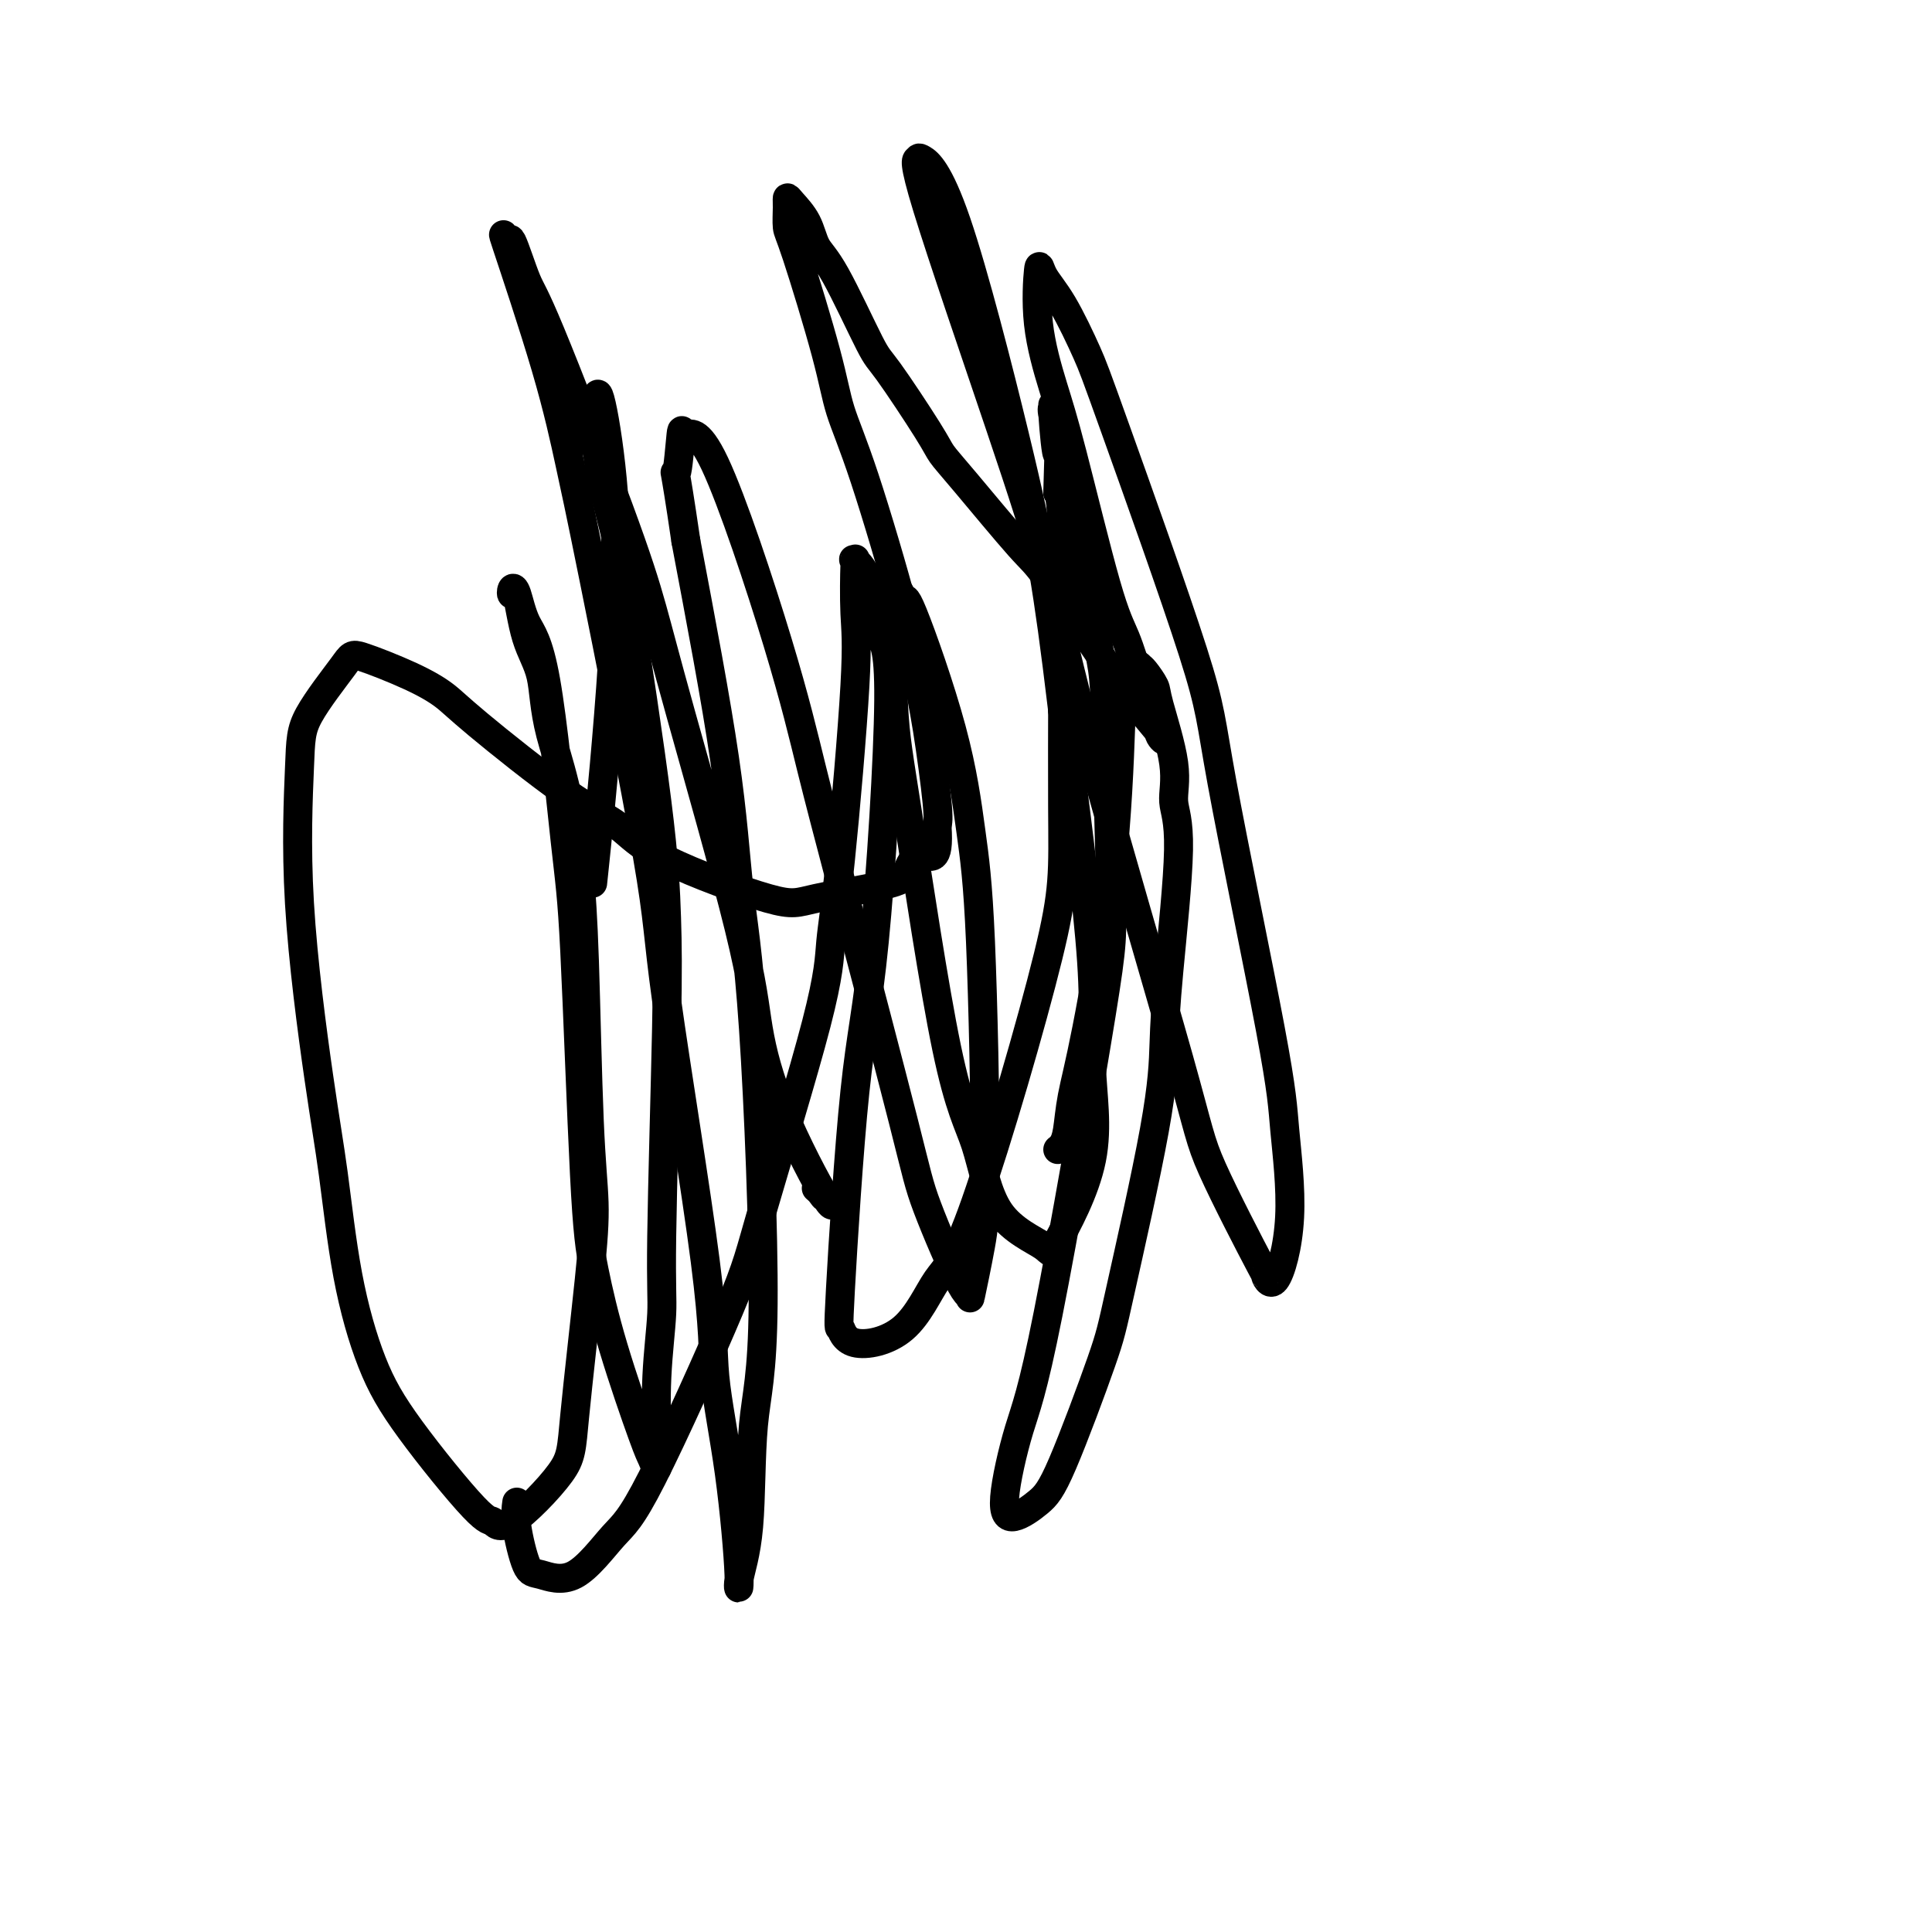
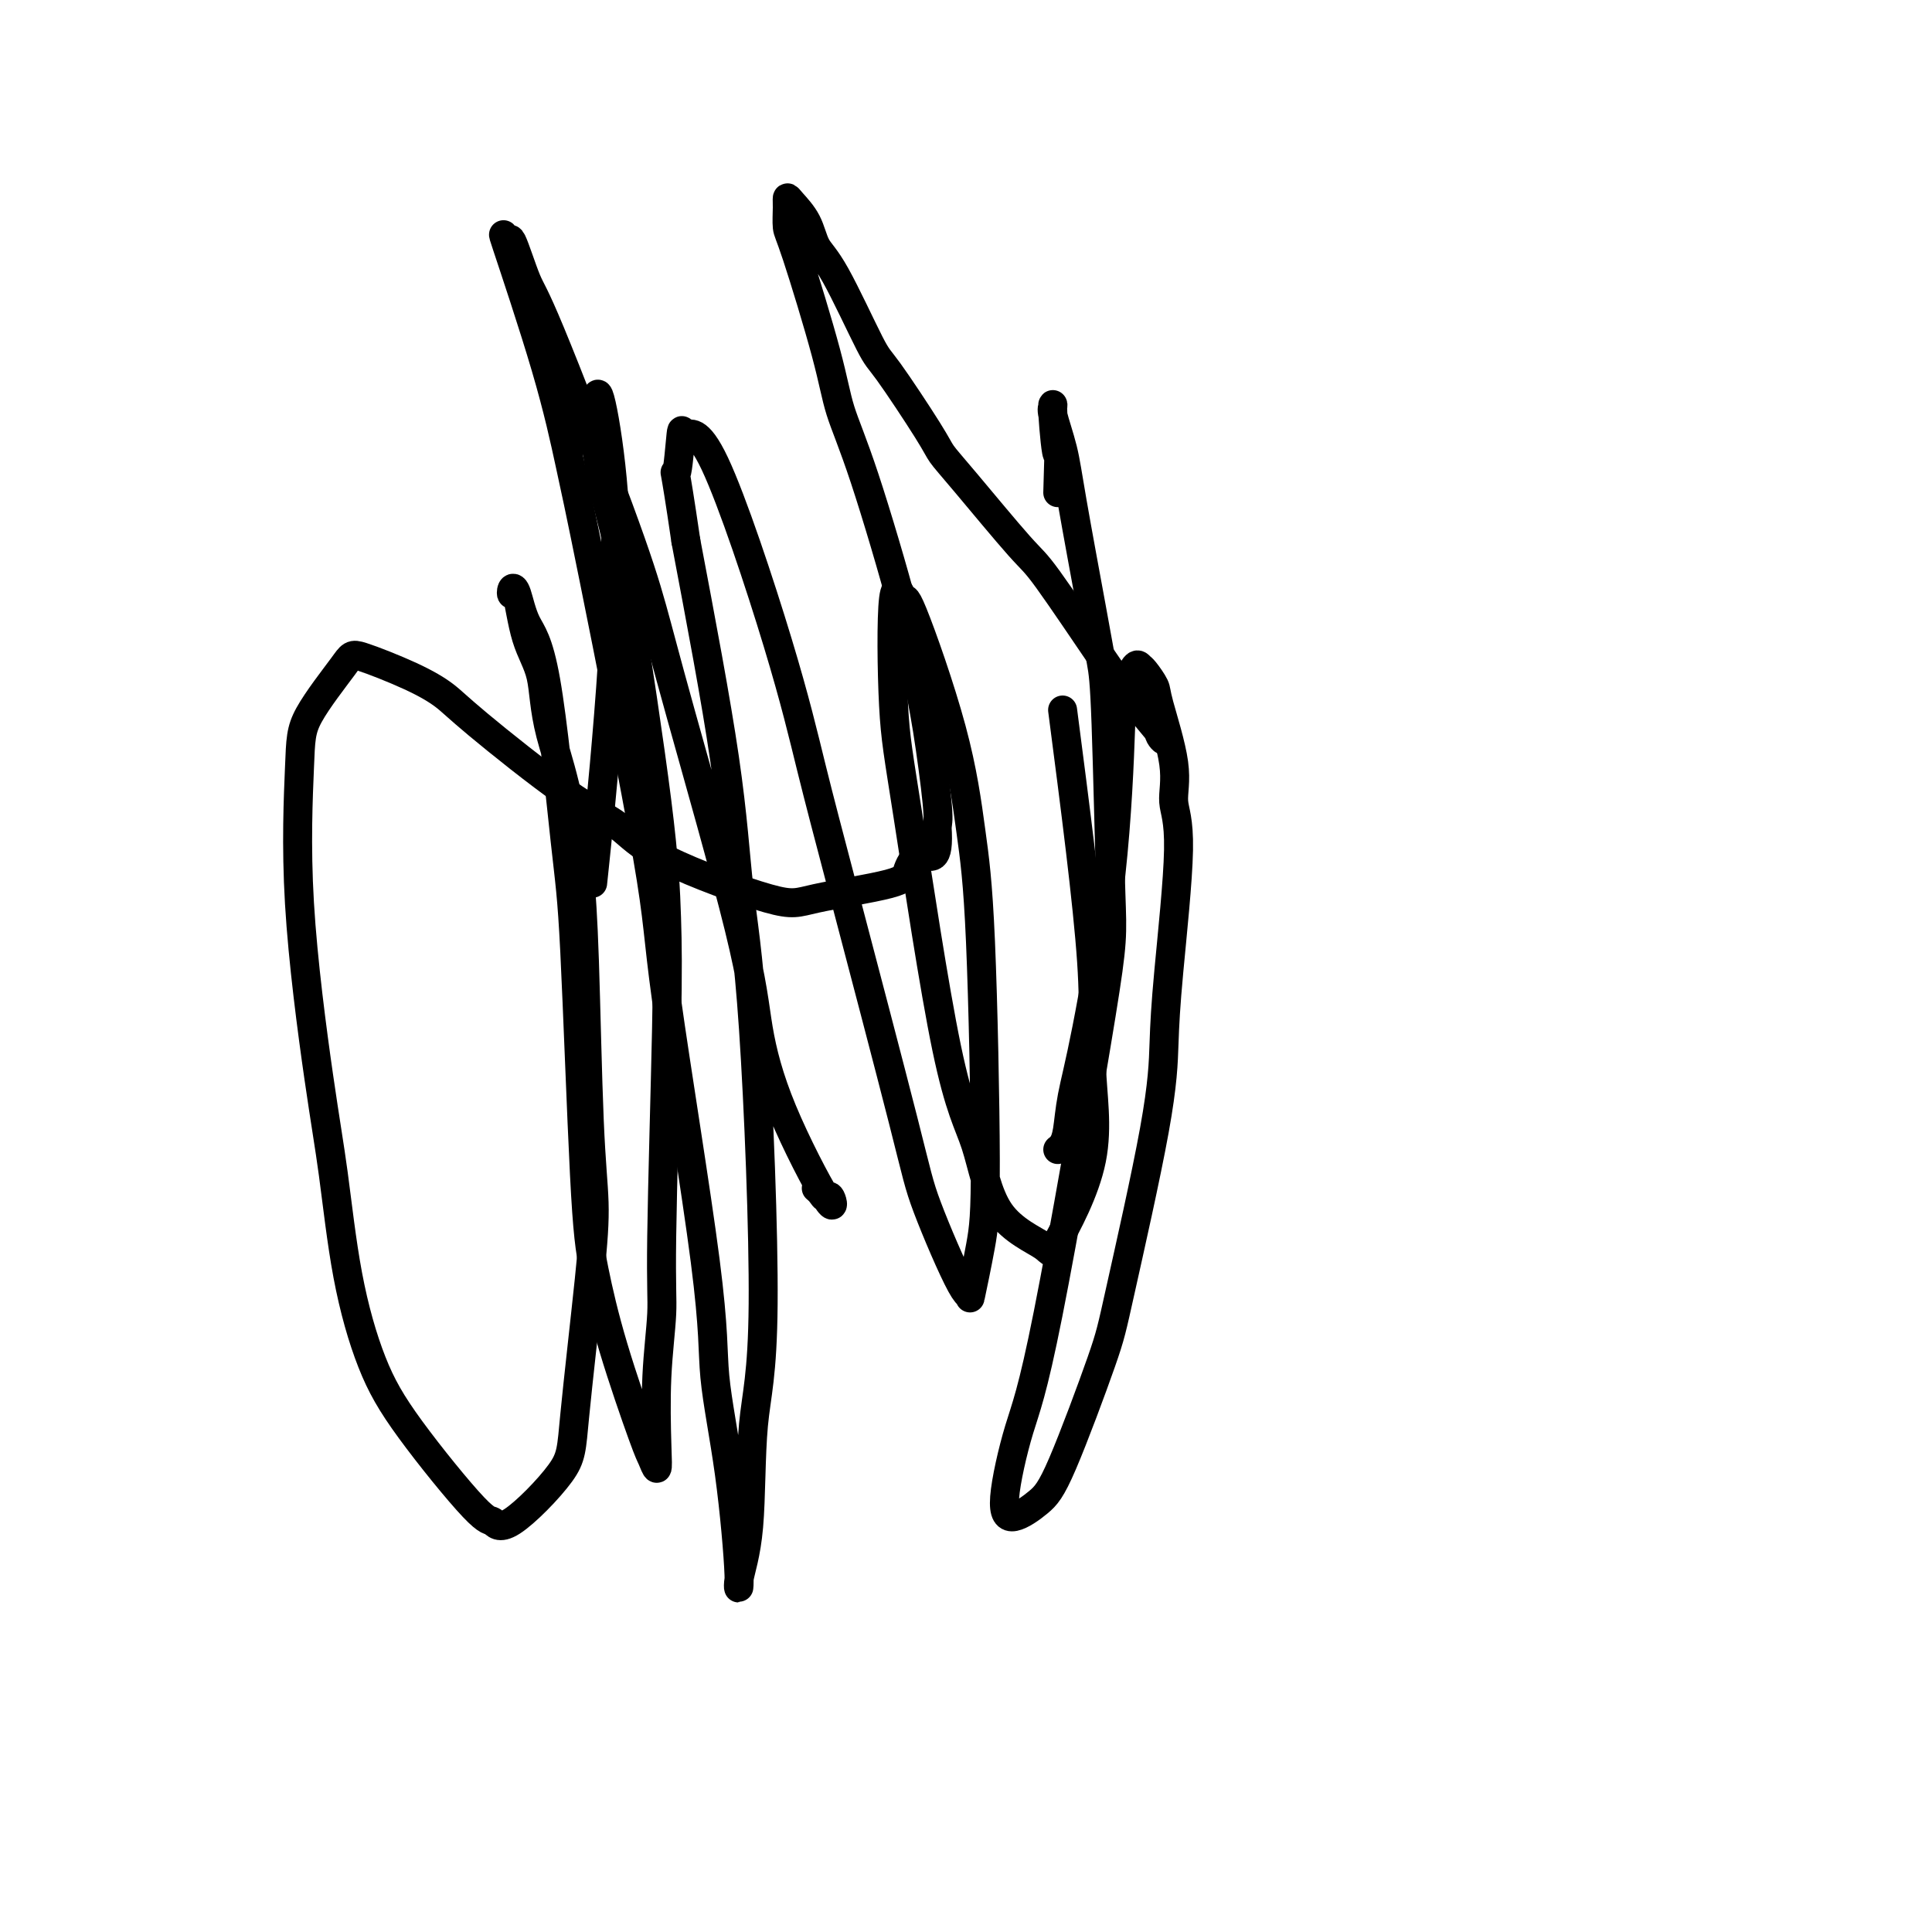
<svg xmlns="http://www.w3.org/2000/svg" viewBox="0 0 400 400" version="1.1">
  <g fill="none" stroke="#000000" stroke-width="6" stroke-linecap="round" stroke-linejoin="round">
    <path d="M169,246c0.331,0.278 0.662,0.557 1,1c0.338,0.443 0.683,1.051 1,1c0.317,-0.051 0.606,-0.760 1,0c0.394,0.760 0.892,2.990 -1,0c-1.892,-2.990 -6.175,-11.198 -9,-18c-2.825,-6.802 -4.192,-12.196 -5,-17c-0.808,-4.804 -1.056,-9.017 -4,-21c-2.944,-11.983 -8.583,-31.736 -12,-44c-3.417,-12.264 -4.611,-17.041 -6,-22c-1.389,-4.959 -2.973,-10.101 -7,-21c-4.027,-10.899 -10.497,-27.554 -14,-36c-3.503,-8.446 -4.037,-8.684 -5,-11c-0.963,-2.316 -2.354,-6.711 -3,-8c-0.646,-1.289 -0.547,0.528 -1,0c-0.453,-0.528 -1.459,-3.402 0,1c1.459,4.402 5.382,16.081 8,25c2.618,8.919 3.932,15.080 5,20c1.068,4.920 1.891,8.599 5,24c3.109,15.401 8.502,42.524 11,57c2.498,14.476 2.099,16.304 4,30c1.901,13.696 6.101,39.258 8,54c1.899,14.742 1.497,18.662 2,24c0.503,5.338 1.912,12.092 3,20c1.088,7.908 1.856,16.970 2,21c0.144,4.030 -0.334,3.027 0,1c0.334,-2.027 1.481,-5.079 2,-11c0.519,-5.921 0.411,-14.710 1,-21c0.589,-6.290 1.876,-10.080 2,-25c0.124,-14.920 -0.915,-40.968 -2,-57c-1.085,-16.032 -2.215,-22.047 -3,-29c-0.785,-6.953 -1.224,-14.844 -3,-27c-1.776,-12.156 -4.888,-28.578 -8,-45" />
    <path d="M142,112c-2.676,-18.300 -2.366,-13.550 -2,-14c0.366,-0.450 0.789,-6.100 1,-8c0.211,-1.900 0.212,-0.048 1,0c0.788,0.048 2.365,-1.707 6,6c3.635,7.707 9.329,24.874 13,37c3.671,12.126 5.320,19.209 7,26c1.680,6.791 3.393,13.288 7,27c3.607,13.712 9.108,34.639 12,46c2.892,11.361 3.173,13.158 5,18c1.827,4.842 5.198,12.731 7,16c1.802,3.269 2.036,1.917 2,2c-0.036,0.083 -0.341,1.599 0,0c0.341,-1.599 1.327,-6.315 2,-10c0.673,-3.685 1.031,-6.339 1,-18c-0.031,-11.661 -0.451,-32.327 -1,-45c-0.549,-12.673 -1.226,-17.352 -2,-23c-0.774,-5.648 -1.645,-12.265 -4,-21c-2.355,-8.735 -6.196,-19.588 -8,-24c-1.804,-4.412 -1.573,-2.382 -2,-3c-0.427,-0.618 -1.514,-3.885 -2,0c-0.486,3.885 -0.373,14.922 0,22c0.373,7.078 1.005,10.196 3,23c1.995,12.804 5.354,35.292 8,48c2.646,12.708 4.578,15.634 6,20c1.422,4.366 2.334,10.172 5,14c2.666,3.828 7.087,5.677 9,7c1.913,1.323 1.319,2.120 3,-1c1.681,-3.120 5.636,-10.156 7,-17c1.364,-6.844 0.136,-13.497 0,-19c-0.136,-5.503 0.818,-9.858 0,-22c-0.818,-12.142 -3.409,-32.071 -6,-52" />
-     <path d="M220,147c-1.635,-13.572 -2.724,-21.503 -4,-29c-1.276,-7.497 -2.739,-14.559 -6,-28c-3.261,-13.441 -8.318,-33.260 -12,-44c-3.682,-10.740 -5.988,-12.403 -7,-13c-1.012,-0.597 -0.731,-0.130 -1,0c-0.269,0.130 -1.088,-0.077 2,10c3.088,10.077 10.083,30.437 15,45c4.917,14.563 7.757,23.328 10,32c2.243,8.672 3.888,17.251 9,36c5.112,18.749 13.689,47.667 18,63c4.311,15.333 4.354,17.080 7,23c2.646,5.920 7.893,16.011 10,20c2.107,3.989 1.074,1.875 1,2c-0.074,0.125 0.810,2.489 2,1c1.190,-1.489 2.687,-6.829 3,-13c0.313,-6.171 -0.556,-13.171 -1,-18c-0.444,-4.829 -0.462,-7.486 -3,-21c-2.538,-13.514 -7.595,-37.884 -10,-51c-2.405,-13.116 -2.157,-14.976 -6,-27c-3.843,-12.024 -11.775,-34.211 -16,-46c-4.225,-11.789 -4.742,-13.181 -6,-16c-1.258,-2.819 -3.256,-7.065 -5,-10c-1.744,-2.935 -3.233,-4.560 -4,-6c-0.767,-1.440 -0.813,-2.697 -1,-1c-0.187,1.697 -0.514,6.347 0,11c0.514,4.653 1.870,9.307 3,13c1.130,3.693 2.035,6.423 4,14c1.965,7.577 4.991,20.002 7,27c2.009,6.998 3.003,8.571 4,11c0.997,2.429 1.999,5.715 3,9" />
    <path d="M236,141c3.720,11.387 4.021,9.354 4,9c-0.021,-0.354 -0.364,0.969 0,2c0.364,1.031 1.436,1.768 1,1c-0.436,-0.768 -2.381,-3.043 -4,-5c-1.619,-1.957 -2.912,-3.598 -4,-5c-1.088,-1.402 -1.972,-2.567 -5,-7c-3.028,-4.433 -8.198,-12.134 -11,-16c-2.802,-3.866 -3.234,-3.898 -6,-7c-2.766,-3.102 -7.867,-9.275 -11,-13c-3.133,-3.725 -4.298,-5.004 -5,-6c-0.702,-0.996 -0.940,-1.710 -3,-5c-2.060,-3.290 -5.940,-9.156 -8,-12c-2.060,-2.844 -2.299,-2.667 -4,-6c-1.701,-3.333 -4.862,-10.176 -7,-14c-2.138,-3.824 -3.252,-4.628 -4,-6c-0.748,-1.372 -1.129,-3.310 -2,-5c-0.871,-1.690 -2.231,-3.131 -3,-4c-0.769,-0.869 -0.946,-1.166 -1,-1c-0.054,0.166 0.014,0.795 0,2c-0.014,1.205 -0.112,2.985 0,4c0.112,1.015 0.432,1.264 2,6c1.568,4.736 4.384,13.957 6,20c1.616,6.043 2.032,8.907 3,12c0.968,3.093 2.487,6.414 5,14c2.513,7.586 6.019,19.436 8,27c1.981,7.564 2.438,10.842 3,14c0.562,3.158 1.228,6.196 2,11c0.772,4.804 1.649,11.372 2,15c0.351,3.628 0.175,4.314 0,5" />
    <path d="M194,171c0.580,8.176 -1.470,6.117 -3,6c-1.530,-0.117 -2.540,1.710 -3,3c-0.460,1.290 -0.370,2.043 -4,3c-3.630,0.957 -10.980,2.117 -15,3c-4.020,0.883 -4.711,1.489 -10,0c-5.289,-1.489 -15.175,-5.073 -21,-8c-5.825,-2.927 -7.588,-5.198 -10,-7c-2.412,-1.802 -5.473,-3.135 -11,-7c-5.527,-3.865 -13.520,-10.262 -18,-14c-4.480,-3.738 -5.445,-4.816 -7,-6c-1.555,-1.184 -3.698,-2.475 -7,-4c-3.302,-1.525 -7.764,-3.285 -10,-4c-2.236,-0.715 -2.247,-0.385 -4,2c-1.753,2.385 -5.249,6.825 -7,10c-1.751,3.175 -1.758,5.085 -2,11c-0.242,5.915 -0.720,15.834 0,28c0.720,12.166 2.638,26.578 4,36c1.362,9.422 2.168,13.853 3,20c0.832,6.147 1.689,14.009 3,21c1.311,6.991 3.075,13.111 5,18c1.925,4.889 4.012,8.546 8,14c3.988,5.454 9.879,12.706 13,16c3.121,3.294 3.473,2.630 4,3c0.527,0.370 1.228,1.773 4,0c2.772,-1.773 7.615,-6.723 10,-10c2.385,-3.277 2.310,-4.881 3,-12c0.690,-7.119 2.143,-19.753 3,-28c0.857,-8.247 1.116,-12.107 1,-16c-0.116,-3.893 -0.608,-7.817 -1,-17c-0.392,-9.183 -0.683,-23.624 -1,-33c-0.317,-9.376 -0.658,-13.688 -1,-18" />
-     <path d="M120,181c-1.743,-16.450 -4.600,-23.576 -6,-29c-1.400,-5.424 -1.342,-9.145 -2,-12c-0.658,-2.855 -2.030,-4.843 -3,-8c-0.970,-3.157 -1.537,-7.482 -2,-9c-0.463,-1.518 -0.820,-0.227 -1,0c-0.180,0.227 -0.182,-0.608 0,-1c0.182,-0.392 0.548,-0.339 1,1c0.452,1.339 0.989,3.964 2,6c1.011,2.036 2.496,3.482 4,12c1.504,8.518 3.025,24.108 4,33c0.975,8.892 1.403,11.086 2,23c0.597,11.914 1.364,33.547 2,46c0.636,12.453 1.141,15.725 2,20c0.859,4.275 2.073,9.554 4,16c1.927,6.446 4.568,14.057 6,18c1.432,3.943 1.656,4.216 2,5c0.344,0.784 0.809,2.080 1,2c0.191,-0.080 0.107,-1.536 0,-5c-0.107,-3.464 -0.238,-8.935 0,-14c0.238,-5.065 0.846,-9.724 1,-13c0.154,-3.276 -0.147,-5.168 0,-16c0.147,-10.832 0.742,-30.603 1,-43c0.258,-12.397 0.178,-17.421 0,-23c-0.178,-5.579 -0.453,-11.712 -2,-24c-1.547,-12.288 -4.367,-30.730 -6,-41c-1.633,-10.270 -2.078,-12.368 -3,-16c-0.922,-3.632 -2.319,-8.798 -3,-13c-0.681,-4.202 -0.645,-7.439 -1,-9c-0.355,-1.561 -1.101,-1.446 -1,-1c0.101,0.446 1.051,1.223 2,2" />
+     <path d="M120,181c-1.743,-16.450 -4.600,-23.576 -6,-29c-1.400,-5.424 -1.342,-9.145 -2,-12c-0.658,-2.855 -2.030,-4.843 -3,-8c-0.970,-3.157 -1.537,-7.482 -2,-9c-0.463,-1.518 -0.820,-0.227 -1,0c-0.180,0.227 -0.182,-0.608 0,-1c0.182,-0.392 0.548,-0.339 1,1c0.452,1.339 0.989,3.964 2,6c1.011,2.036 2.496,3.482 4,12c1.504,8.518 3.025,24.108 4,33c0.975,8.892 1.403,11.086 2,23c0.597,11.914 1.364,33.547 2,46c0.636,12.453 1.141,15.725 2,20c0.859,4.275 2.073,9.554 4,16c1.927,6.446 4.568,14.057 6,18c1.432,3.943 1.656,4.216 2,5c0.344,0.784 0.809,2.080 1,2c0.191,-0.080 0.107,-1.536 0,-5c-0.107,-3.464 -0.238,-8.935 0,-14c0.238,-5.065 0.846,-9.724 1,-13c0.154,-3.276 -0.147,-5.168 0,-16c0.147,-10.832 0.742,-30.603 1,-43c0.258,-12.397 0.178,-17.421 0,-23c-0.178,-5.579 -0.453,-11.712 -2,-24c-1.547,-12.288 -4.367,-30.730 -6,-41c-1.633,-10.270 -2.078,-12.368 -3,-16c-0.922,-3.632 -2.319,-8.798 -3,-13c-0.681,-4.202 -0.645,-7.439 -1,-9c0.101,0.446 1.051,1.223 2,2" />
    <path d="M124,88c-1.474,-14.887 1.842,-1.104 3,14c1.158,15.104 0.158,31.528 -1,46c-1.158,14.472 -2.474,26.992 -3,32c-0.526,5.008 -0.263,2.504 0,0" />
-     <path d="M107,311c-0.177,1.253 -0.355,2.505 0,5c0.355,2.495 1.241,6.232 2,8c0.759,1.768 1.390,1.566 3,2c1.610,0.434 4.198,1.503 7,0c2.802,-1.503 5.819,-5.578 8,-8c2.181,-2.422 3.525,-3.193 8,-12c4.475,-8.807 12.079,-25.651 16,-35c3.921,-9.349 4.158,-11.202 7,-21c2.842,-9.798 8.289,-27.542 11,-38c2.711,-10.458 2.688,-13.630 3,-17c0.312,-3.370 0.960,-6.937 2,-17c1.040,-10.063 2.472,-26.622 3,-36c0.528,-9.378 0.151,-11.575 0,-15c-0.151,-3.425 -0.078,-8.077 0,-10c0.078,-1.923 0.160,-1.118 0,-1c-0.160,0.118 -0.562,-0.453 0,0c0.562,0.453 2.090,1.929 3,5c0.910,3.071 1.203,7.736 2,10c0.797,2.264 2.097,2.127 2,14c-0.097,11.873 -1.592,35.757 -3,50c-1.408,14.243 -2.727,18.844 -4,31c-1.273,12.156 -2.498,31.868 -3,41c-0.502,9.132 -0.280,7.684 0,8c0.280,0.316 0.619,2.395 3,3c2.381,0.605 6.806,-0.264 10,-3c3.194,-2.736 5.158,-7.338 7,-10c1.842,-2.662 3.563,-3.385 8,-16c4.437,-12.615 11.591,-37.124 15,-51c3.409,-13.876 3.072,-17.121 3,-31c-0.072,-13.879 0.122,-38.394 0,-51c-0.122,-12.606 -0.561,-13.303 -1,-14" />
    <path d="M219,102c0.372,-16.213 0.302,-8.744 0,-8c-0.302,0.744 -0.837,-5.236 -1,-8c-0.163,-2.764 0.047,-2.311 0,-2c-0.047,0.311 -0.349,0.480 0,2c0.349,1.520 1.350,4.392 2,7c0.650,2.608 0.948,4.953 2,11c1.052,6.047 2.858,15.795 4,22c1.142,6.205 1.618,8.866 2,11c0.382,2.134 0.669,3.742 1,13c0.331,9.258 0.707,26.168 1,35c0.293,8.832 0.502,9.588 -2,25c-2.502,15.412 -7.716,45.480 -11,62c-3.284,16.520 -4.638,19.491 -6,24c-1.362,4.509 -2.733,10.555 -3,14c-0.267,3.445 0.571,4.287 2,4c1.429,-0.287 3.451,-1.705 5,-3c1.549,-1.295 2.625,-2.467 5,-8c2.375,-5.533 6.049,-15.428 8,-21c1.951,-5.572 2.178,-6.821 4,-15c1.822,-8.179 5.240,-23.287 7,-33c1.760,-9.713 1.862,-14.029 2,-18c0.138,-3.971 0.313,-7.596 1,-15c0.687,-7.404 1.884,-18.587 2,-25c0.116,-6.413 -0.851,-8.054 -1,-10c-0.149,-1.946 0.521,-4.195 0,-8c-0.521,-3.805 -2.233,-9.166 -3,-12c-0.767,-2.834 -0.590,-3.141 -1,-4c-0.410,-0.859 -1.409,-2.272 -2,-3c-0.591,-0.728 -0.775,-0.773 -1,-1c-0.225,-0.227 -0.493,-0.636 -1,0c-0.507,0.636 -1.254,2.318 -2,4" />
    <path d="M233,142c-0.793,1.149 -0.776,2.520 -1,9c-0.224,6.480 -0.690,18.069 -2,30c-1.310,11.931 -3.465,24.206 -5,32c-1.535,7.794 -2.450,11.108 -3,14c-0.550,2.892 -0.735,5.363 -1,7c-0.265,1.637 -0.610,2.441 -1,3c-0.390,0.559 -0.826,0.874 -1,1c-0.174,0.126 -0.087,0.063 0,0" />
  </g>
</svg>